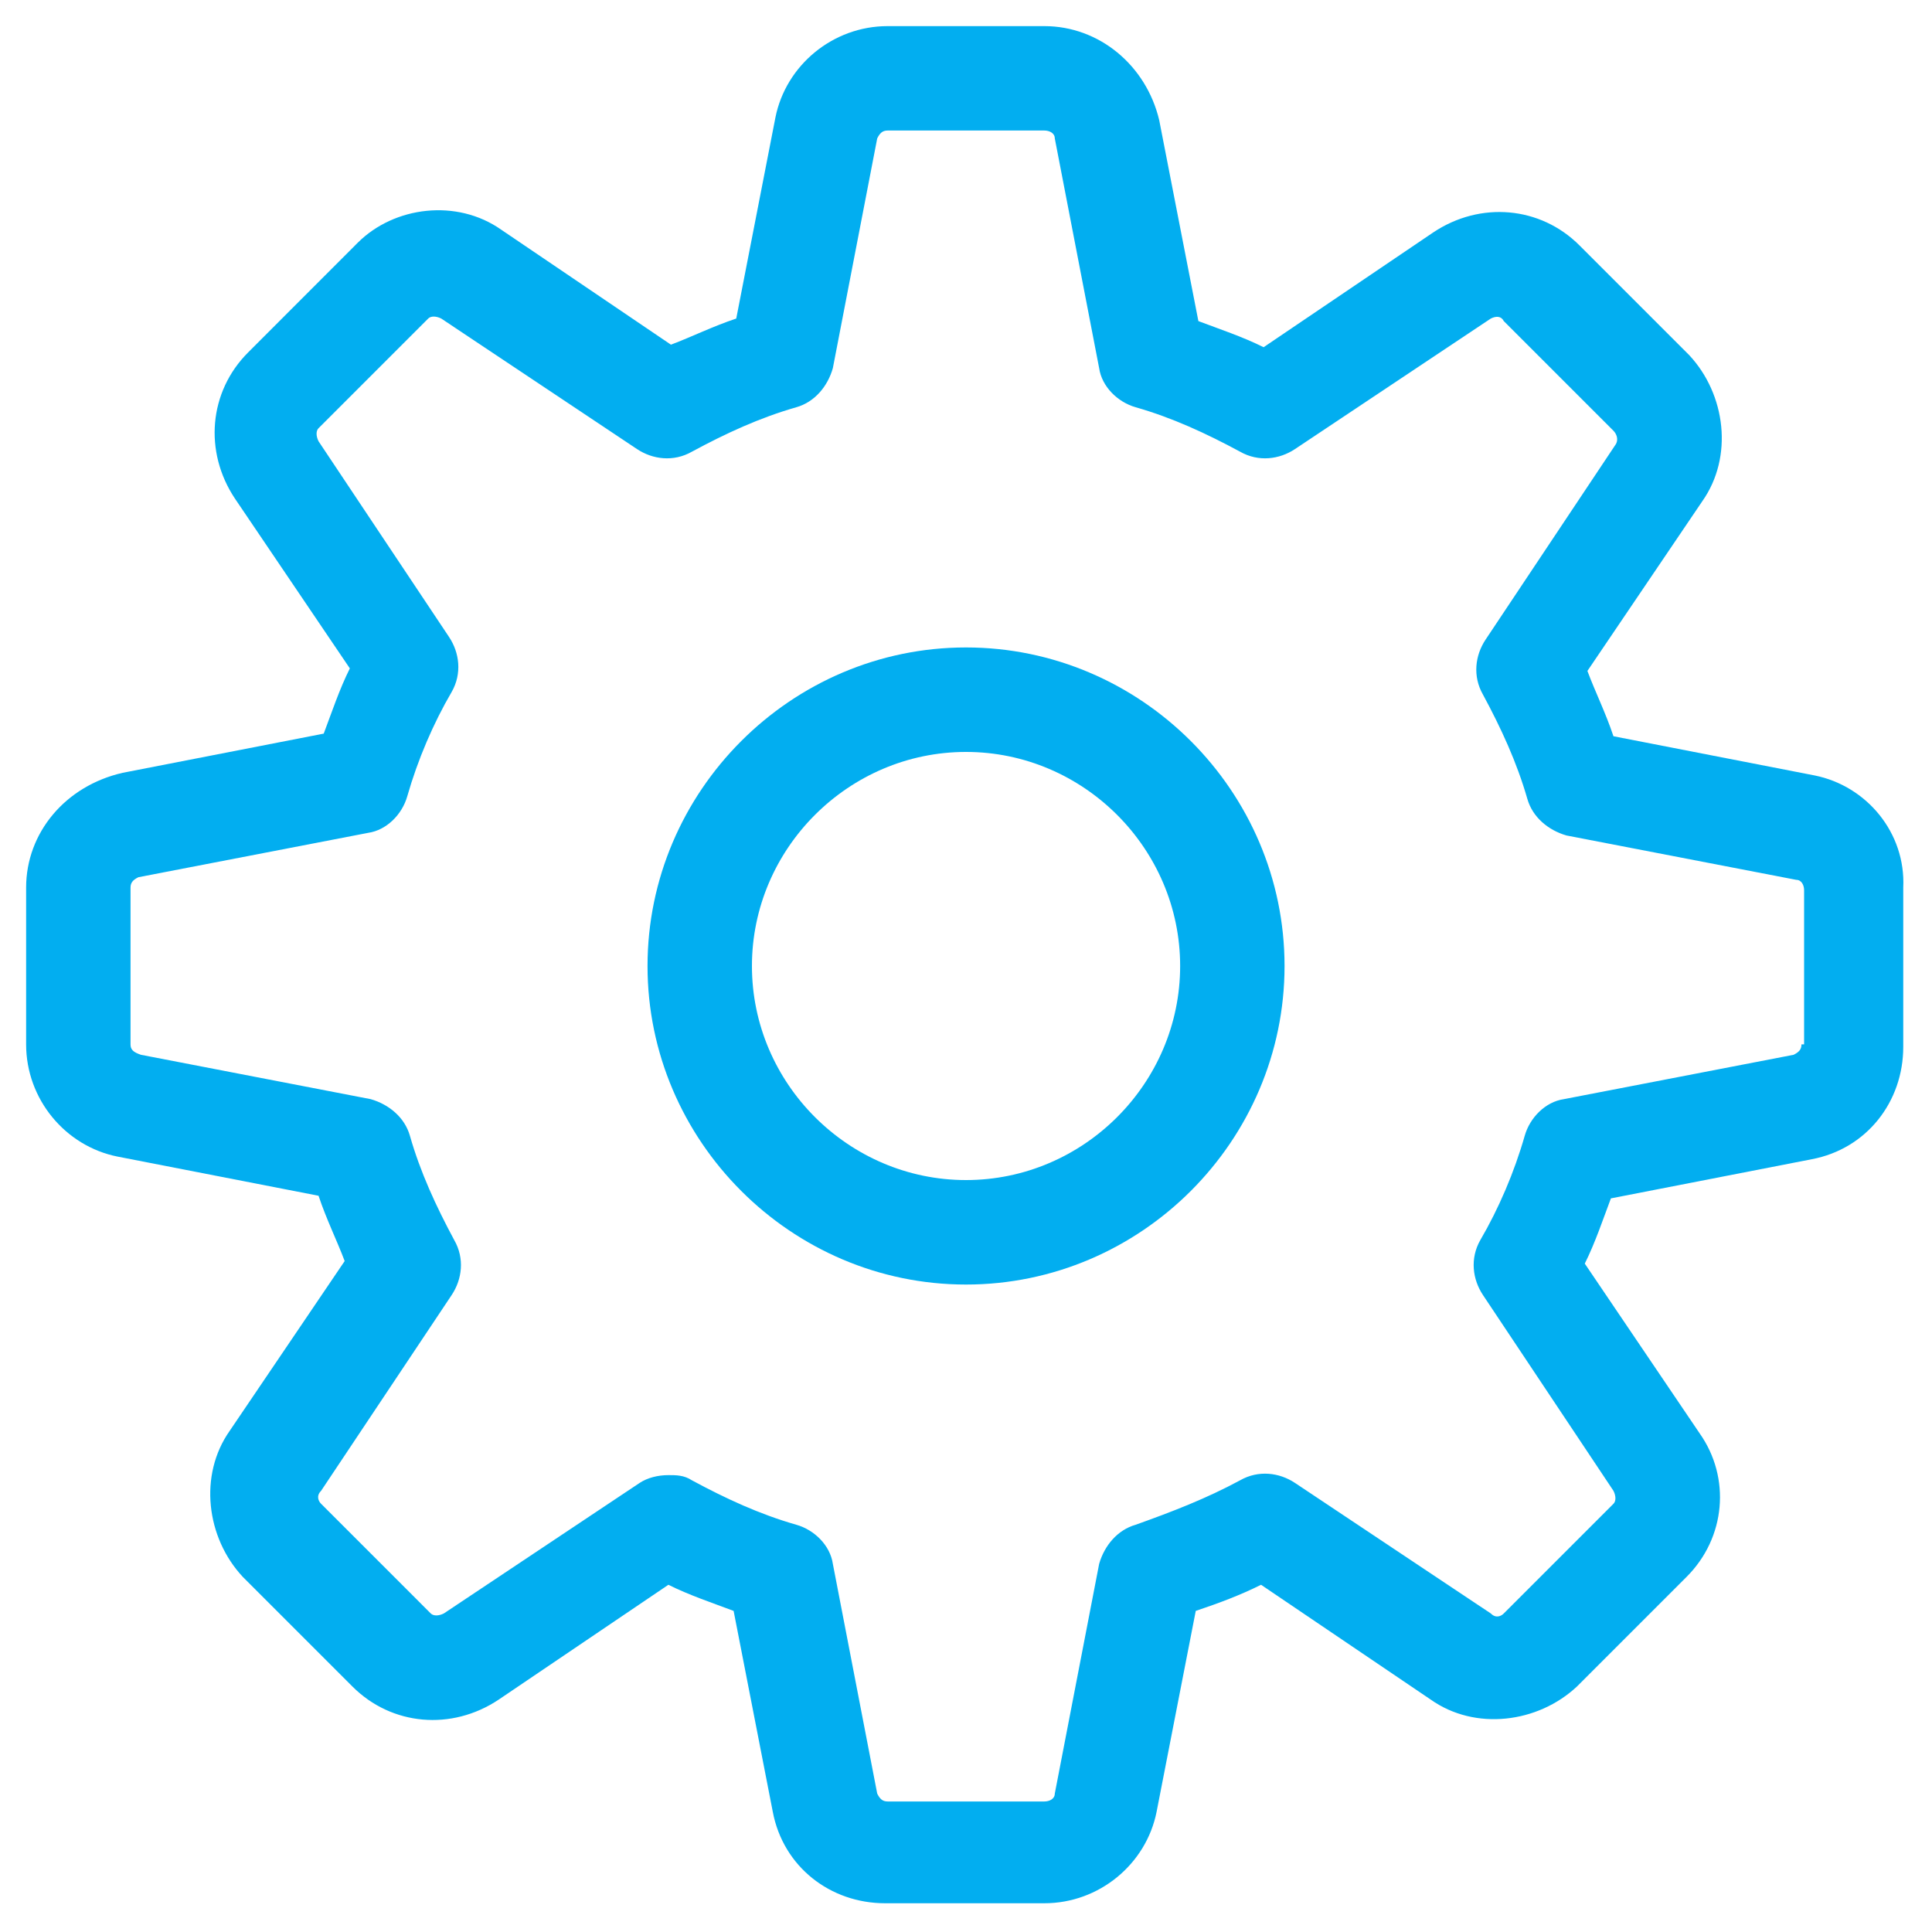
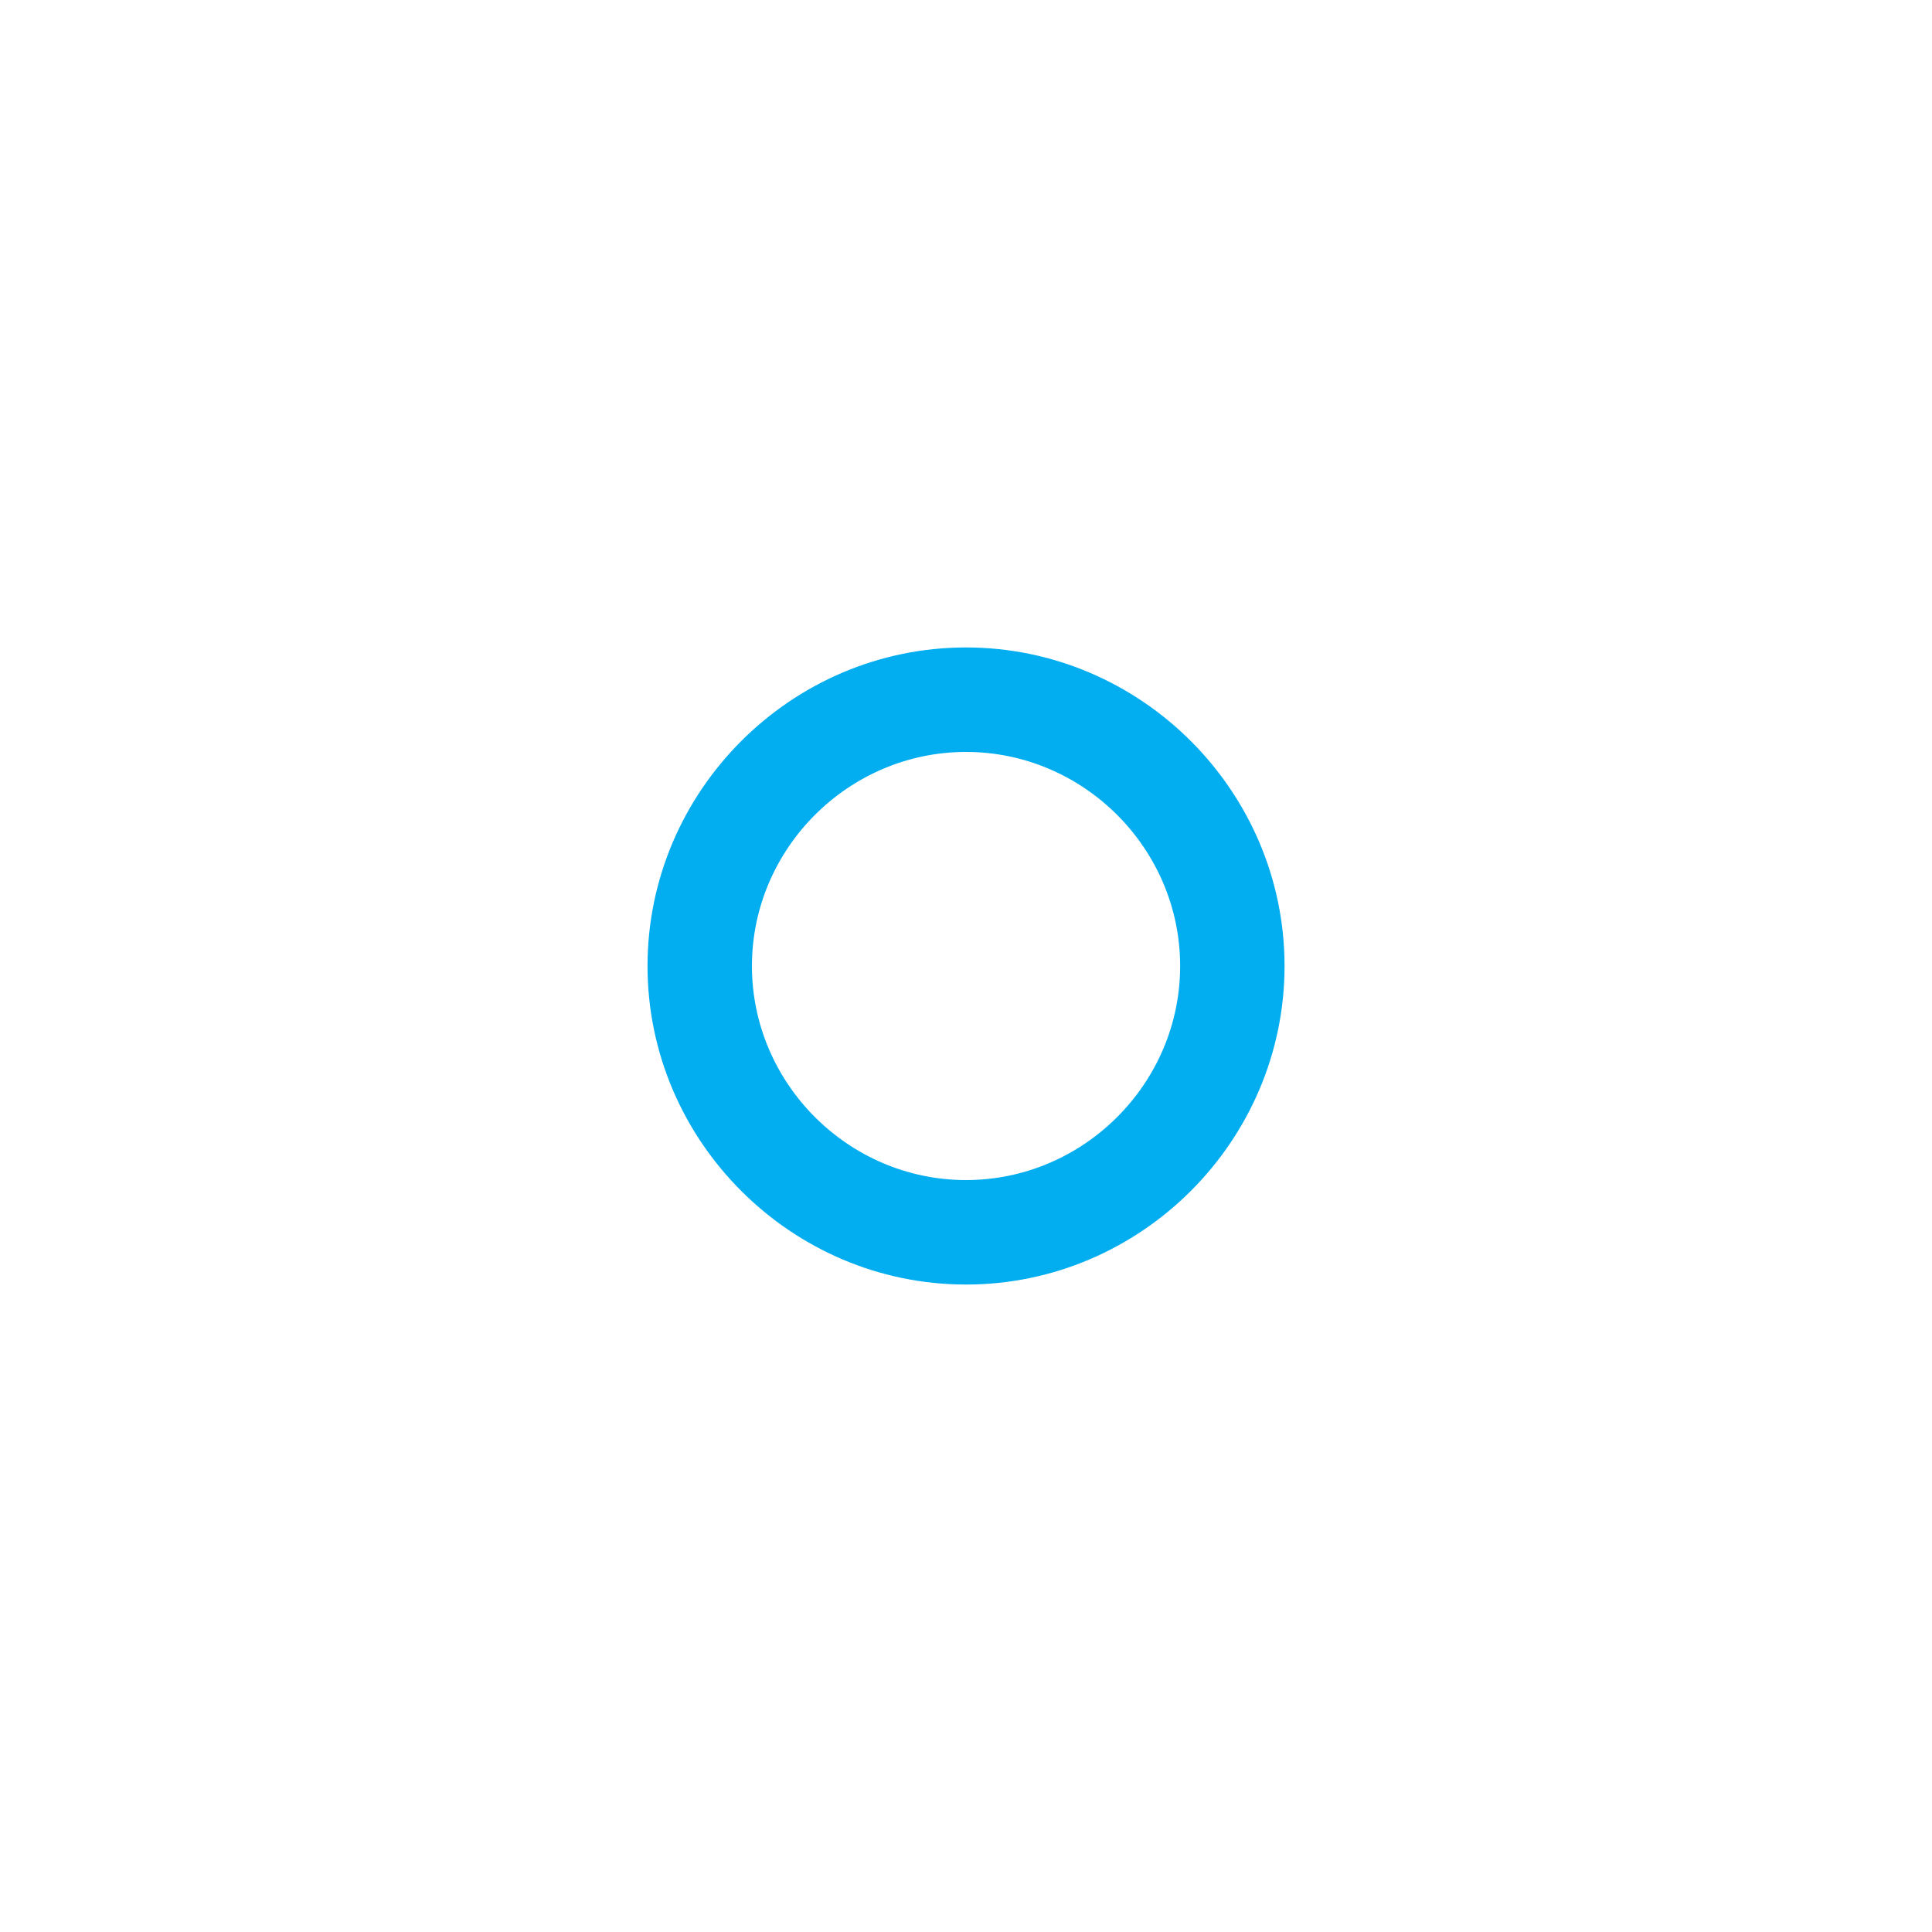
<svg xmlns="http://www.w3.org/2000/svg" width="25" height="25" viewBox="0 0 25 25" fill="none">
-   <path d="M23.48 10.034L20.878 9.527C20.777 9.223 20.642 8.953 20.541 8.682L22.027 6.487C22.433 5.912 22.331 5.101 21.858 4.595L20.439 3.176C19.933 2.669 19.155 2.601 18.547 3.007L16.351 4.493C16.081 4.358 15.777 4.257 15.507 4.155L15 1.554C14.831 0.845 14.223 0.338 13.514 0.338H11.486C10.777 0.338 10.169 0.845 10.034 1.52L9.527 4.122C9.223 4.223 8.953 4.358 8.682 4.46L6.487 2.973C5.912 2.568 5.101 2.669 4.628 3.142L3.21 4.561C2.703 5.068 2.635 5.845 3.041 6.453L4.527 8.649C4.392 8.919 4.291 9.223 4.189 9.493L1.588 10C0.845 10.169 0.338 10.777 0.338 11.486V13.514C0.338 14.223 0.845 14.831 1.52 14.966L4.122 15.473C4.223 15.777 4.358 16.047 4.46 16.318L2.973 18.514C2.568 19.088 2.669 19.899 3.142 20.405L4.561 21.824C5.068 22.331 5.845 22.399 6.453 21.993L8.649 20.507C8.919 20.642 9.223 20.743 9.493 20.845L10 23.446C10.135 24.155 10.743 24.628 11.453 24.628H13.514C14.223 24.628 14.831 24.122 14.966 23.446L15.473 20.845C15.777 20.743 16.047 20.642 16.318 20.507L18.514 21.993C19.088 22.399 19.899 22.297 20.405 21.824L21.824 20.405C22.331 19.899 22.399 19.122 21.993 18.547L20.507 16.351C20.642 16.081 20.743 15.777 20.845 15.507L23.446 15C24.155 14.865 24.628 14.257 24.628 13.547V11.486C24.662 10.777 24.155 10.169 23.48 10.034ZM23.311 13.514C23.311 13.581 23.277 13.615 23.209 13.649L20.236 14.223C20 14.257 19.797 14.46 19.73 14.696C19.595 15.169 19.392 15.642 19.155 16.047C19.02 16.284 19.054 16.554 19.189 16.757L20.878 19.291C20.912 19.358 20.912 19.426 20.878 19.459L19.459 20.878C19.426 20.912 19.358 20.946 19.291 20.878L16.757 19.189C16.554 19.054 16.284 19.02 16.047 19.155C15.608 19.392 15.169 19.561 14.696 19.73C14.46 19.797 14.291 20 14.223 20.236L13.649 23.209C13.649 23.277 13.581 23.311 13.514 23.311H11.486C11.419 23.311 11.385 23.277 11.351 23.209L10.777 20.236C10.743 20 10.541 19.797 10.304 19.73C9.831 19.595 9.392 19.392 8.953 19.155C8.851 19.088 8.75 19.088 8.649 19.088C8.514 19.088 8.378 19.122 8.277 19.189L5.743 20.878C5.676 20.912 5.608 20.912 5.574 20.878L4.155 19.459C4.122 19.426 4.088 19.358 4.155 19.291L5.845 16.757C5.98 16.554 6.014 16.284 5.878 16.047C5.642 15.608 5.439 15.169 5.304 14.696C5.237 14.46 5.034 14.291 4.797 14.223L1.824 13.649C1.723 13.615 1.689 13.581 1.689 13.514V11.486C1.689 11.419 1.723 11.385 1.791 11.351L4.764 10.777C5 10.743 5.203 10.541 5.27 10.304C5.405 9.831 5.608 9.358 5.845 8.953C5.98 8.716 5.946 8.446 5.811 8.243L4.122 5.71C4.088 5.642 4.088 5.574 4.122 5.541L5.541 4.122C5.574 4.088 5.642 4.088 5.71 4.122L8.243 5.811C8.446 5.946 8.716 5.98 8.953 5.845C9.392 5.608 9.831 5.405 10.304 5.27C10.541 5.203 10.71 5 10.777 4.764L11.351 1.791C11.385 1.723 11.419 1.689 11.486 1.689H13.514C13.581 1.689 13.649 1.723 13.649 1.791L14.223 4.764C14.257 5 14.46 5.203 14.696 5.27C15.169 5.405 15.608 5.608 16.047 5.845C16.284 5.98 16.554 5.946 16.757 5.811L19.291 4.122C19.358 4.088 19.426 4.088 19.459 4.155L20.878 5.574C20.912 5.608 20.946 5.676 20.912 5.743L19.223 8.277C19.088 8.48 19.054 8.75 19.189 8.987C19.426 9.426 19.628 9.865 19.764 10.338C19.831 10.574 20.034 10.743 20.27 10.811L23.243 11.385C23.311 11.385 23.345 11.453 23.345 11.52V13.514H23.311Z" fill="#02AEF0" />
  <path d="M12.5 8.378C10.237 8.378 8.379 10.236 8.379 12.5C8.379 14.764 10.237 16.622 12.5 16.622C14.764 16.622 16.622 14.764 16.622 12.5C16.622 10.236 14.764 8.378 12.5 8.378ZM12.5 15.27C10.98 15.27 9.73 14.02 9.73 12.5C9.73 10.98 10.98 9.73 12.5 9.73C14.021 9.73 15.271 10.98 15.271 12.5C15.271 14.02 14.021 15.27 12.5 15.27Z" fill="#02AEF0" />
</svg>